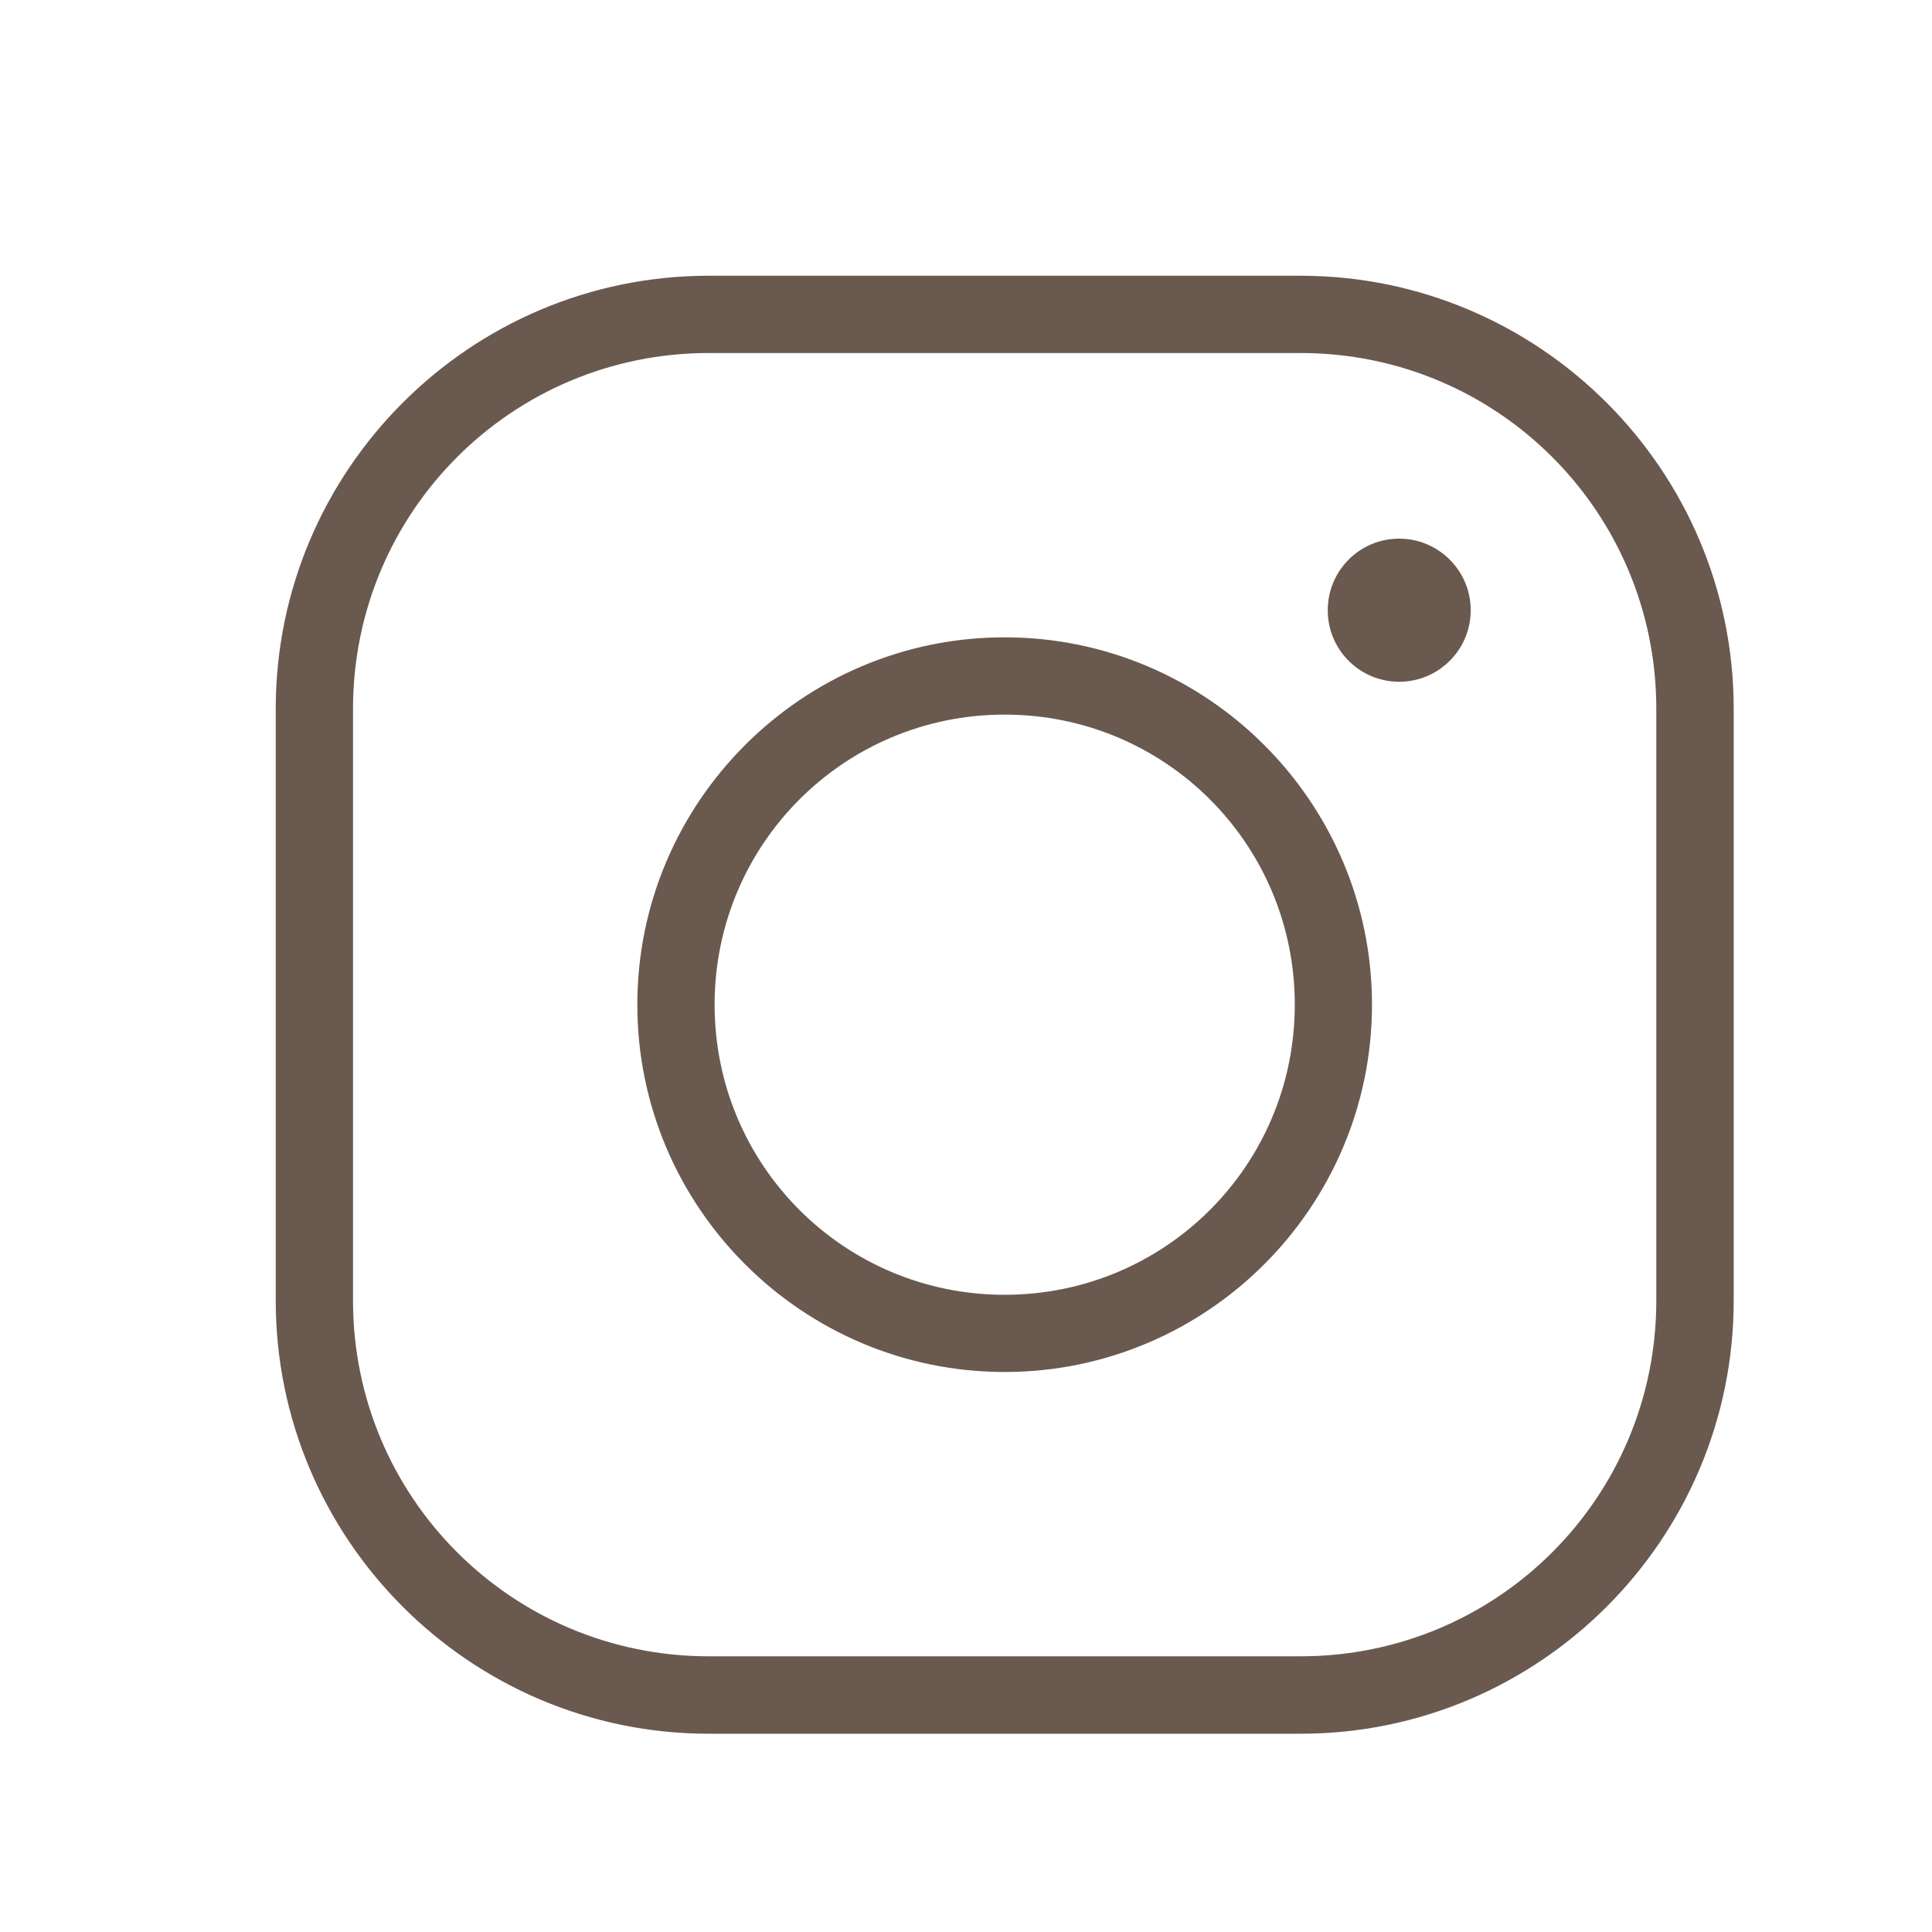
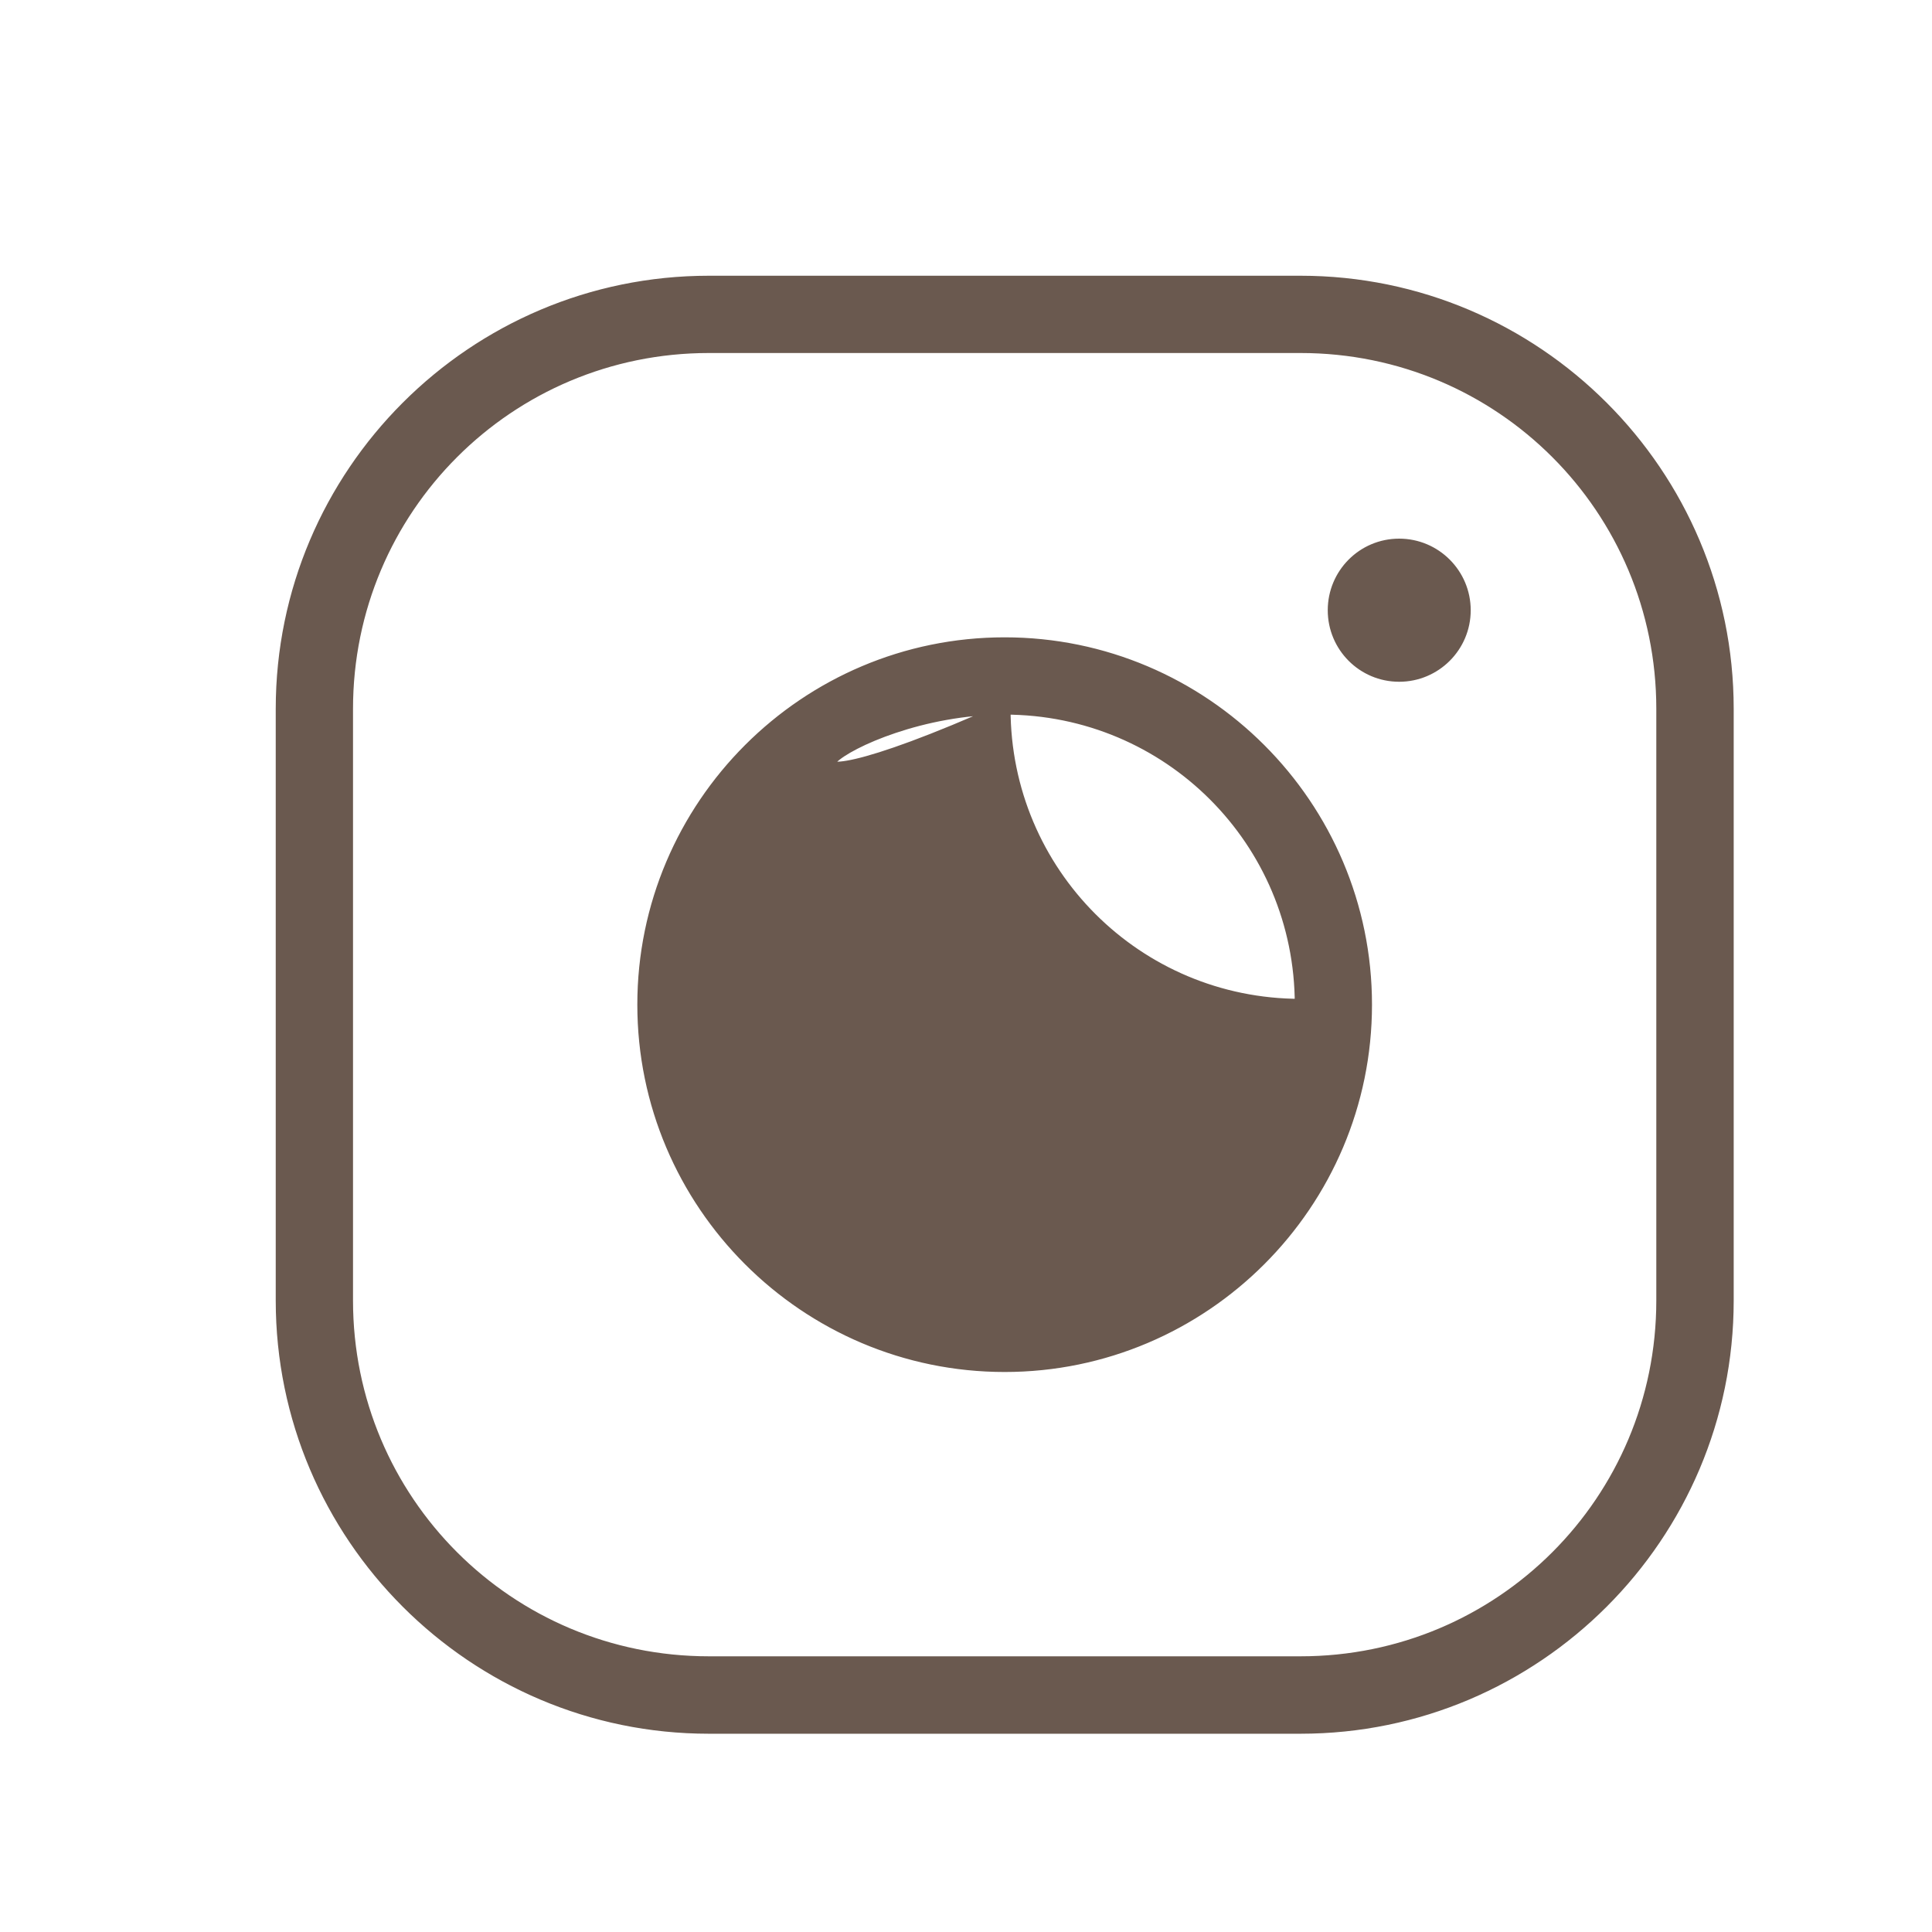
<svg xmlns="http://www.w3.org/2000/svg" version="1.1" id="レイヤー_1" x="0px" y="0px" width="50px" height="50px" viewBox="0 0 50 50" enable-background="new 0 0 50 50" xml:space="preserve">
-   <path fill="#6A594F" stroke="#6A594F" stroke-width="0.3" stroke-miterlimit="10" d="M18.344,7.286  c-6.097,0-11.058,4.961-11.058,11.058v15.315c0,6.097,4.961,11.06,11.058,11.06h15.315c6.097,0,11.059-4.963,11.059-11.06V18.344  c0-6.097-4.962-11.058-11.059-11.058H18.344z M18.344,8.986h15.315c5.179,0,9.356,4.181,9.356,9.358v15.315  c0,5.179-4.179,9.356-9.356,9.356H18.344c-5.177,0-9.358-4.179-9.358-9.356V18.344C8.986,13.167,13.167,8.986,18.344,8.986z   M36.21,14.09c-0.94,0-1.698,0.763-1.698,1.703c0,0.939,0.758,1.701,1.698,1.701s1.702-0.762,1.702-1.701S37.15,14.09,36.21,14.09z   M26,16.644c-5.157,0-9.356,4.199-9.356,9.356c0,5.158,4.199,9.357,9.356,9.357c5.158,0,9.357-4.199,9.357-9.357  C35.357,20.843,31.158,16.644,26,16.644z M26,18.344c4.24,0,7.659,3.419,7.659,7.656c0,4.24-3.419,7.659-7.659,7.659  c-4.236,0-7.656-3.419-7.656-7.659C18.344,21.764,21.764,18.344,26,18.344z" />
+   <path fill="#6A594F" stroke="#6A594F" stroke-width="0.3" stroke-miterlimit="10" d="M18.344,7.286  c-6.097,0-11.058,4.961-11.058,11.058v15.315c0,6.097,4.961,11.06,11.058,11.06h15.315c6.097,0,11.059-4.963,11.059-11.06V18.344  c0-6.097-4.962-11.058-11.059-11.058H18.344z M18.344,8.986h15.315c5.179,0,9.356,4.181,9.356,9.358v15.315  c0,5.179-4.179,9.356-9.356,9.356H18.344c-5.177,0-9.358-4.179-9.358-9.356V18.344C8.986,13.167,13.167,8.986,18.344,8.986z   M36.21,14.09c-0.94,0-1.698,0.763-1.698,1.703c0,0.939,0.758,1.701,1.698,1.701s1.702-0.762,1.702-1.701S37.15,14.09,36.21,14.09z   M26,16.644c-5.157,0-9.356,4.199-9.356,9.356c0,5.158,4.199,9.357,9.356,9.357c5.158,0,9.357-4.199,9.357-9.357  C35.357,20.843,31.158,16.644,26,16.644z M26,18.344c4.24,0,7.659,3.419,7.659,7.656c-4.236,0-7.656-3.419-7.656-7.659C18.344,21.764,21.764,18.344,26,18.344z" />
</svg>